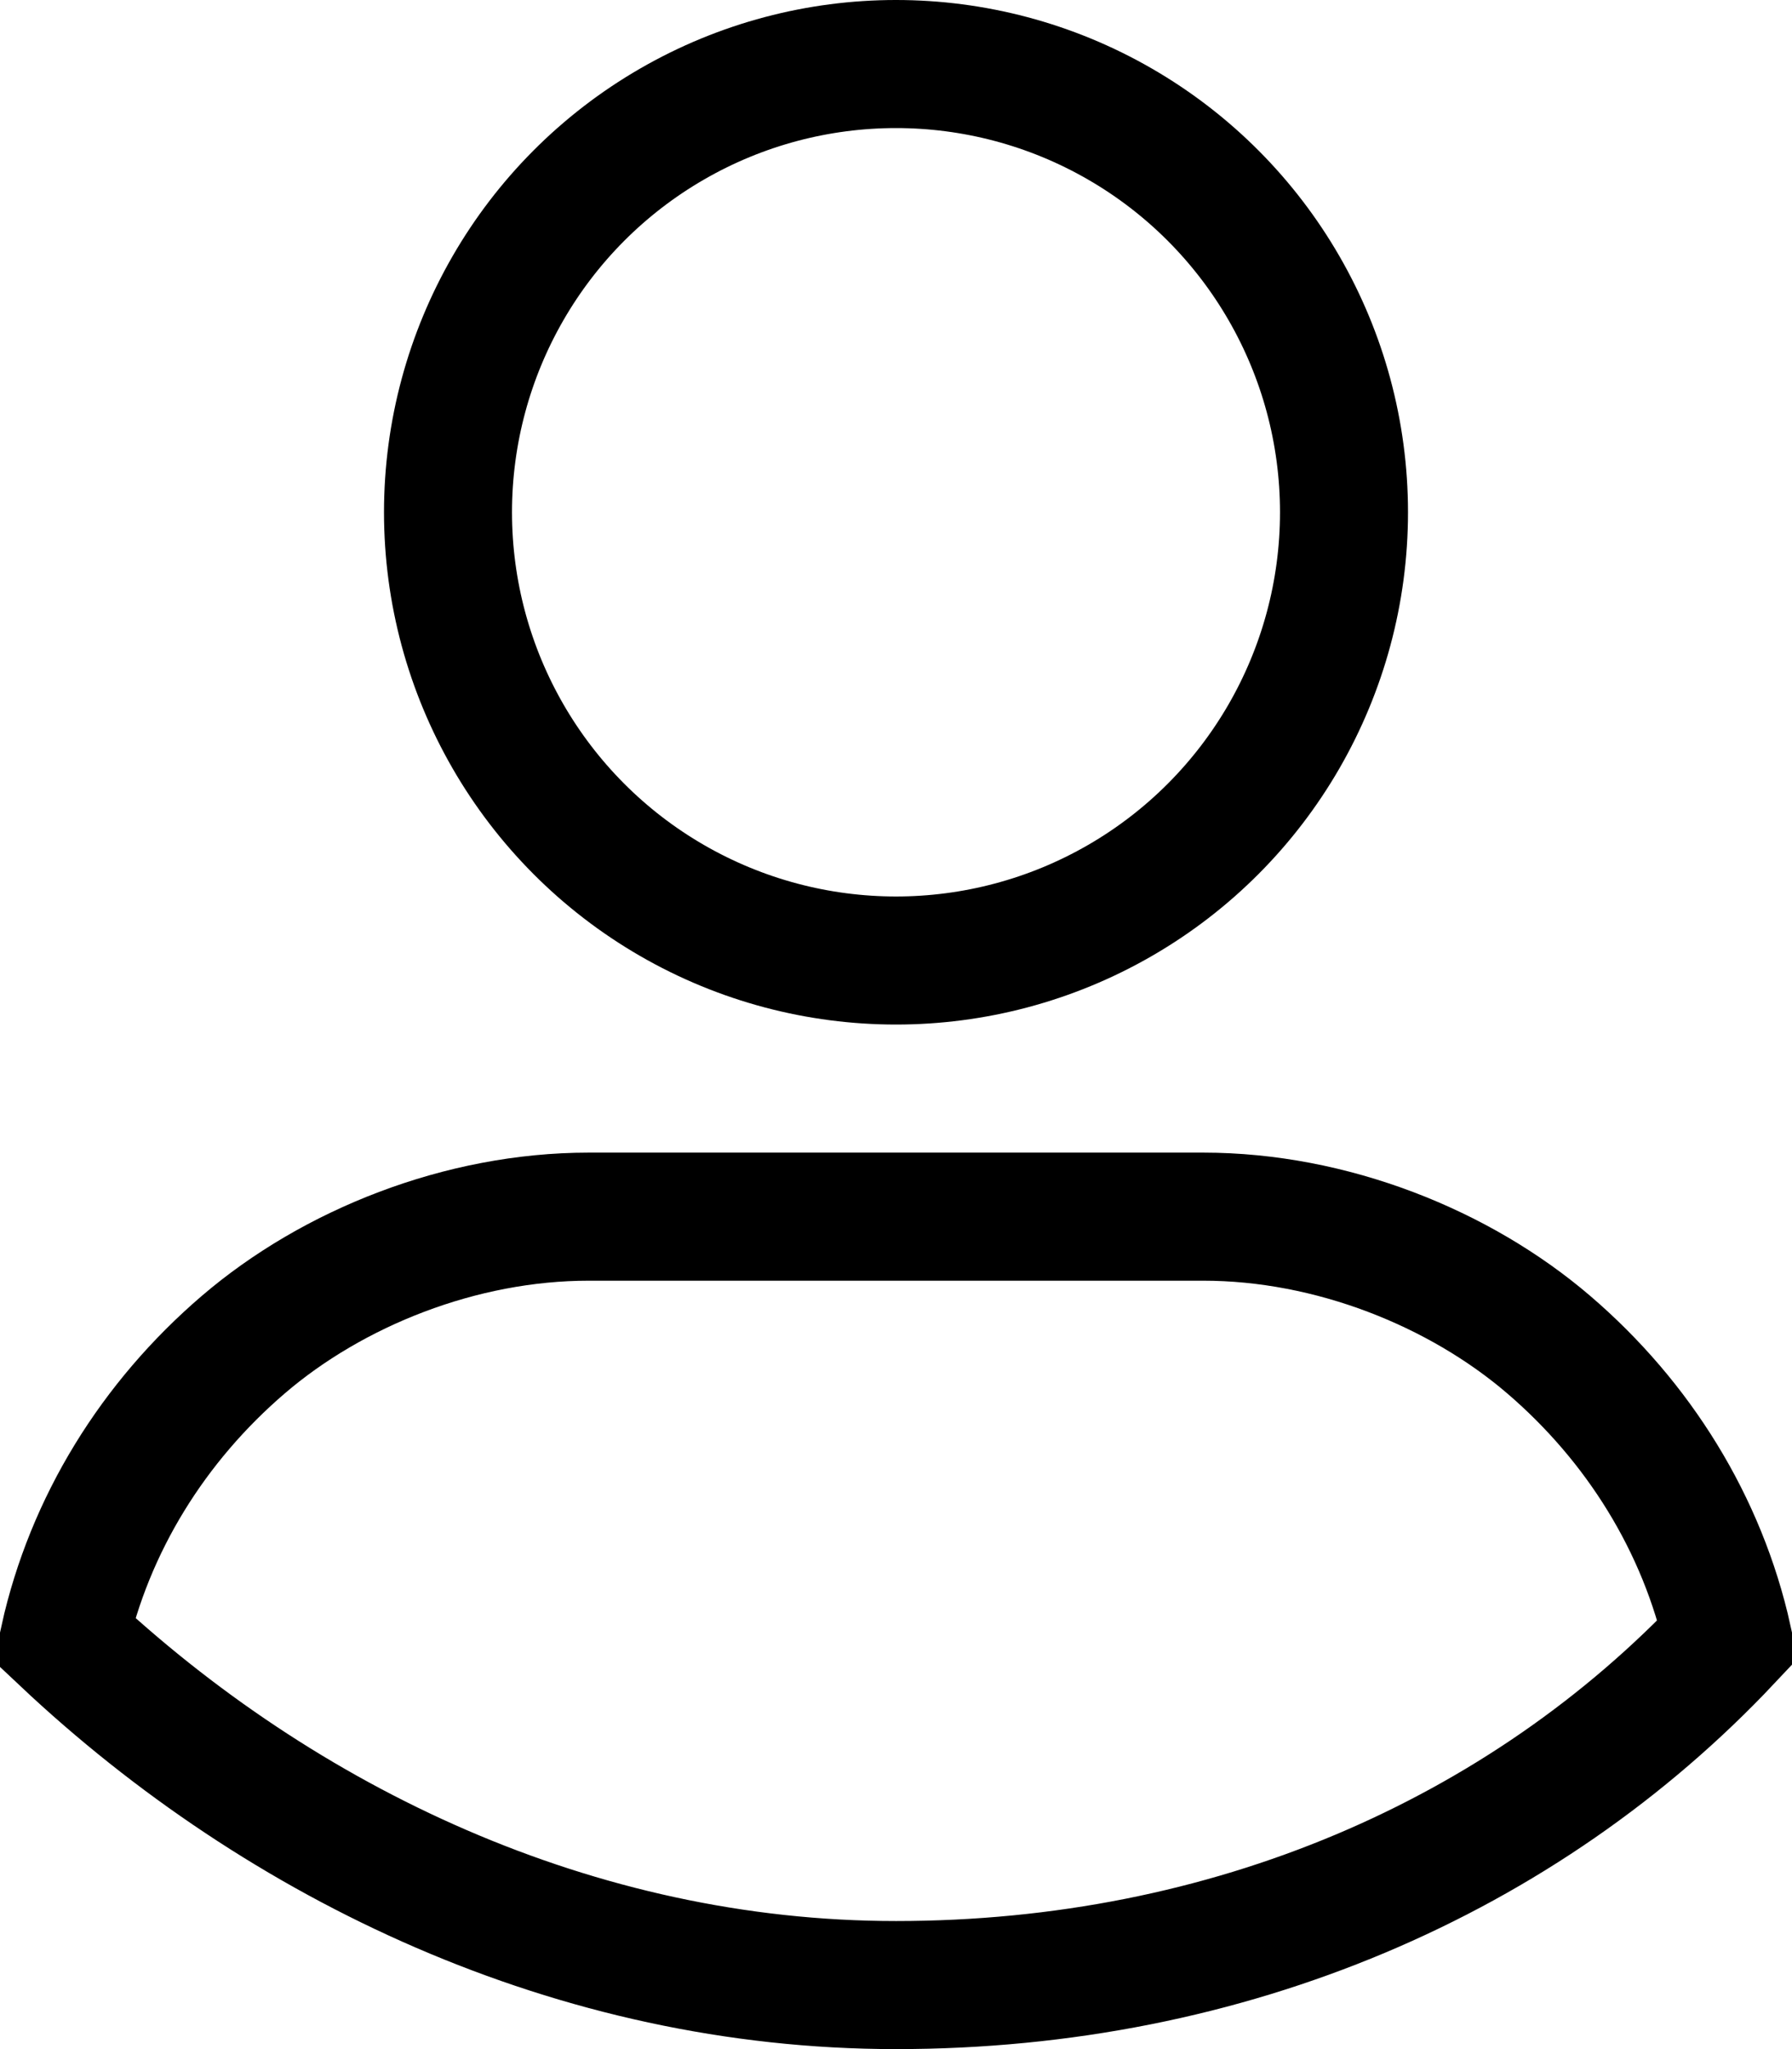
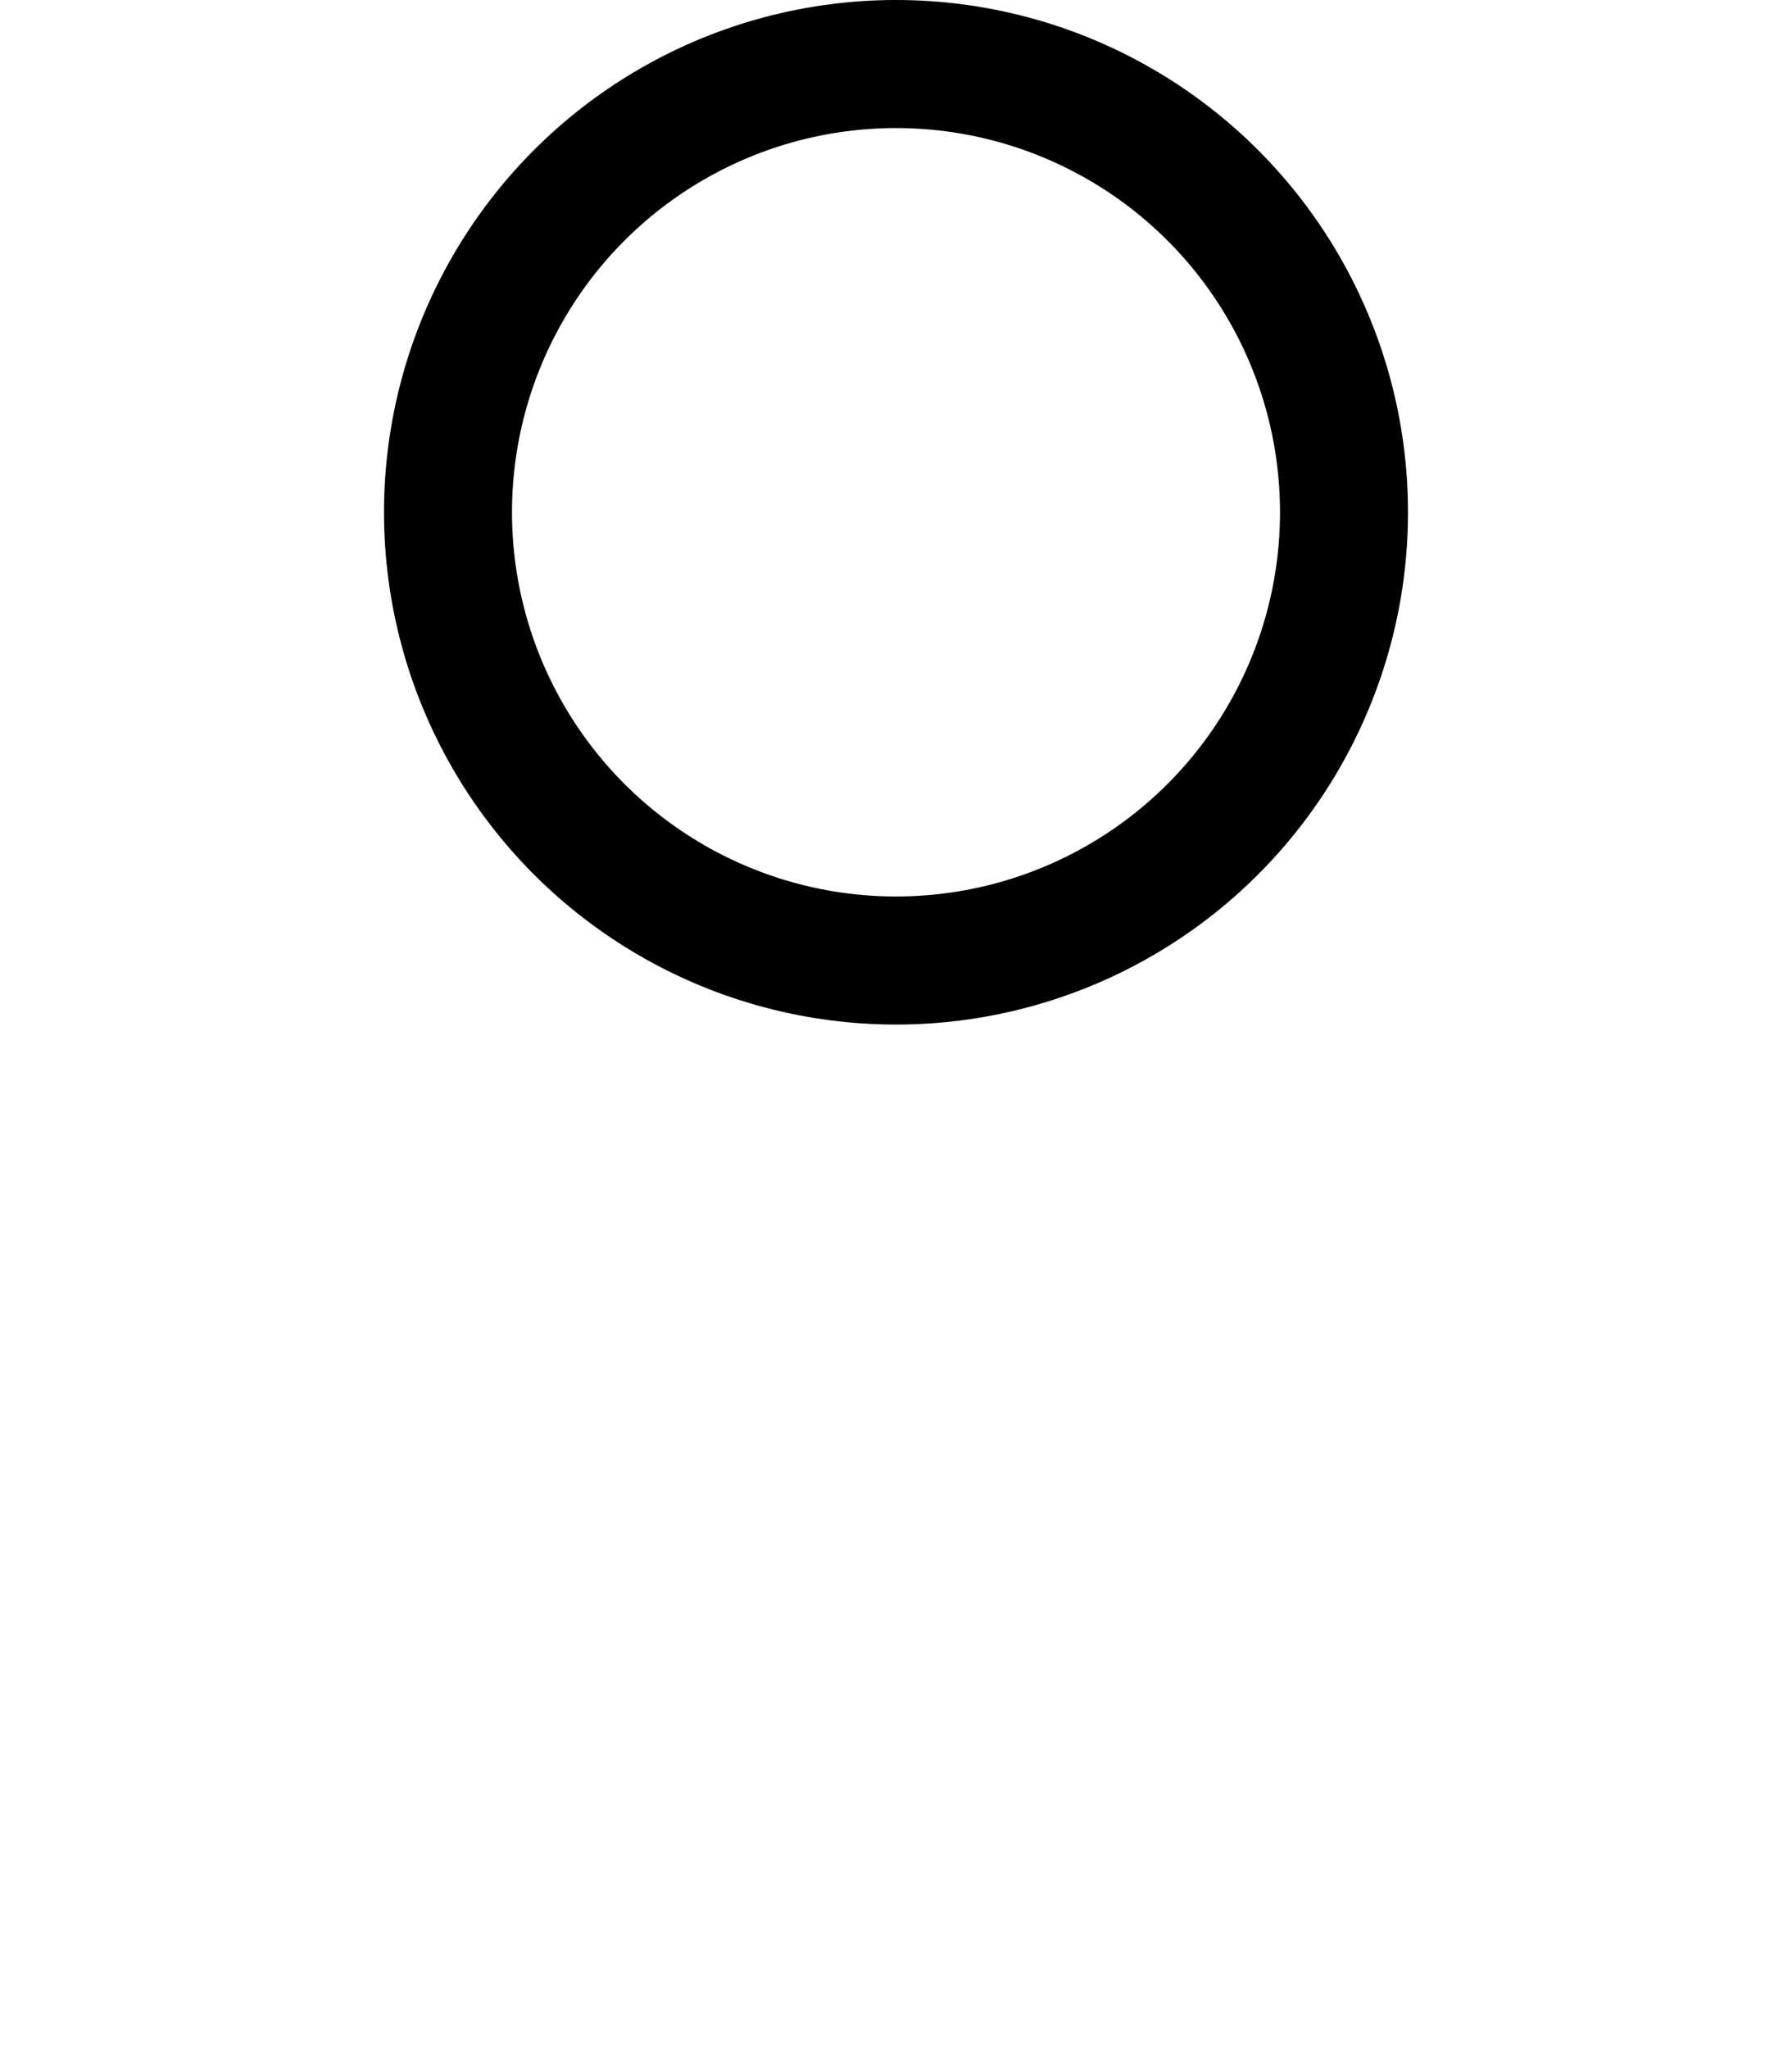
<svg xmlns="http://www.w3.org/2000/svg" version="1.1" id="Layer_1" x="0px" y="0px" viewBox="0 0 14 16" style="enable-background:new 0 0 14 16;" xml:space="preserve">
  <style type="text/css">
	.st0{fill:none;stroke:#000000;}
</style>
-   <path id="Path" class="st0" d="M9.4,9.5c1,0,2,0.4,2.7,1c0.7,0.6,1.2,1.4,1.4,2.3c-1.6,1.7-3.9,2.7-6.5,2.7c-2.5,0-4.8-1.1-6.5-2.7  c0.2-0.9,0.7-1.7,1.4-2.3c0.7-0.6,1.7-1,2.7-1l0,0H9.4z" />
  <circle id="Oval-Copy-3" class="st0" cx="7" cy="4" r="3.5" />
</svg>